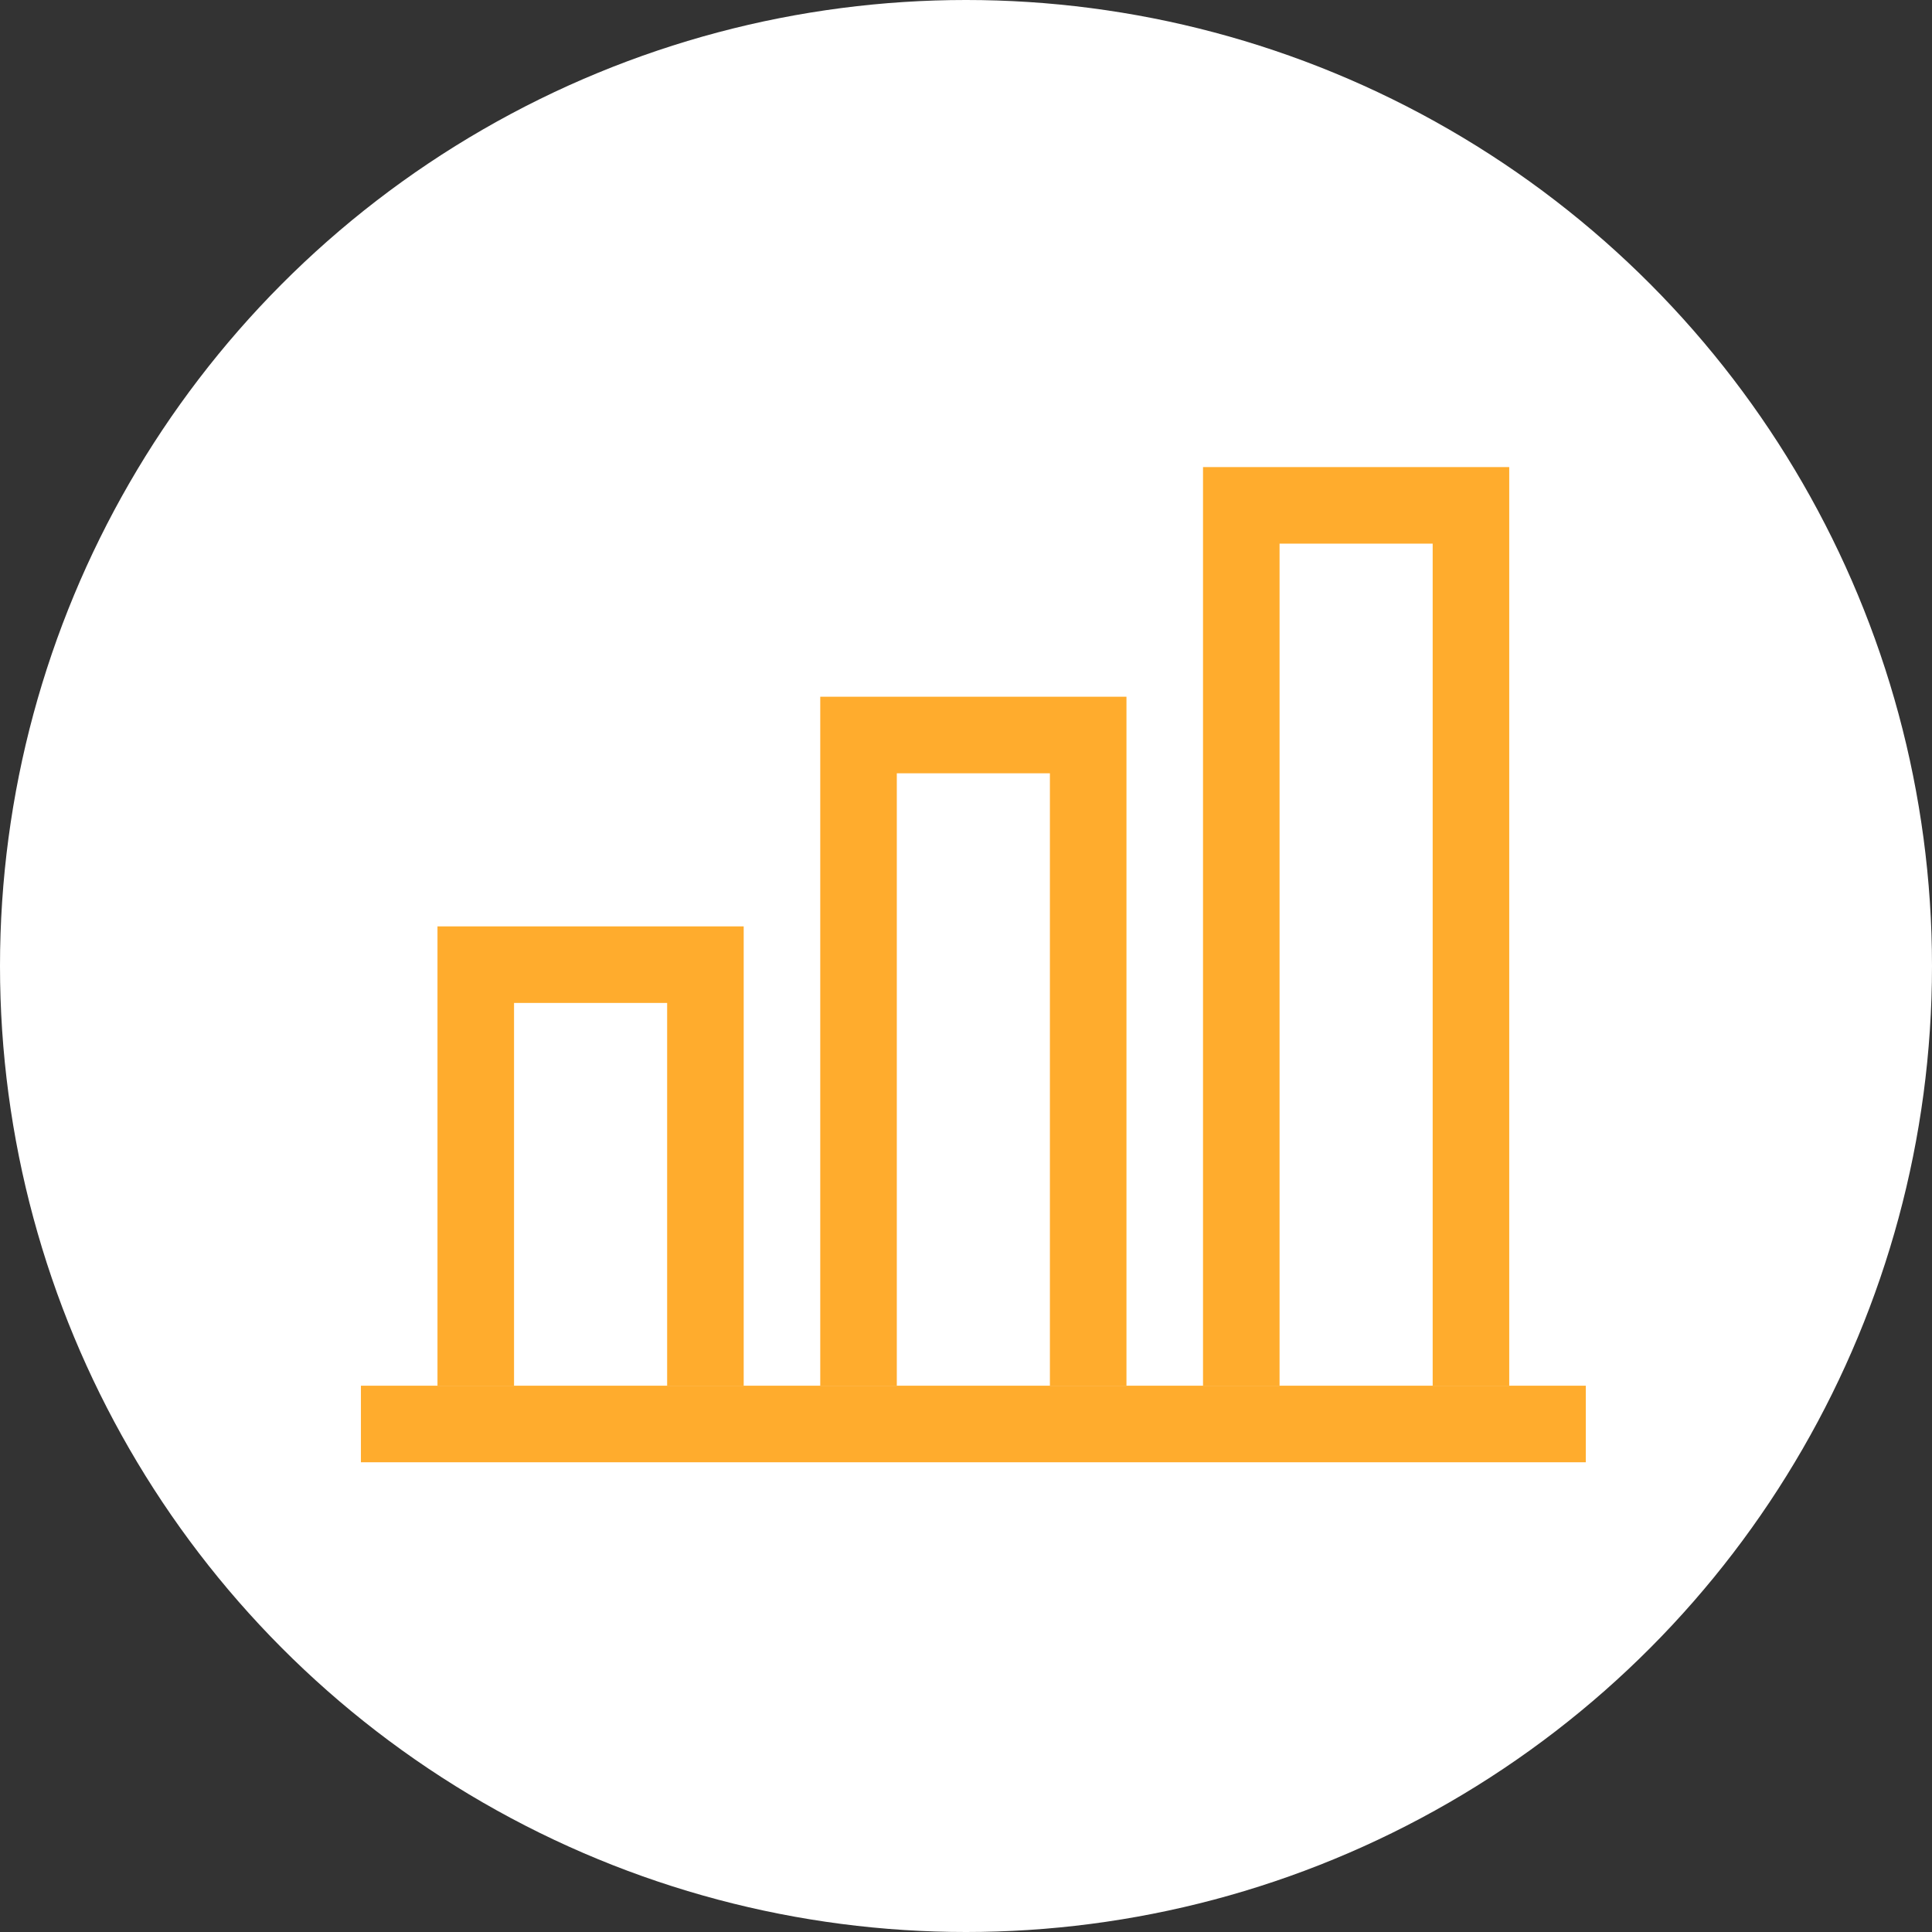
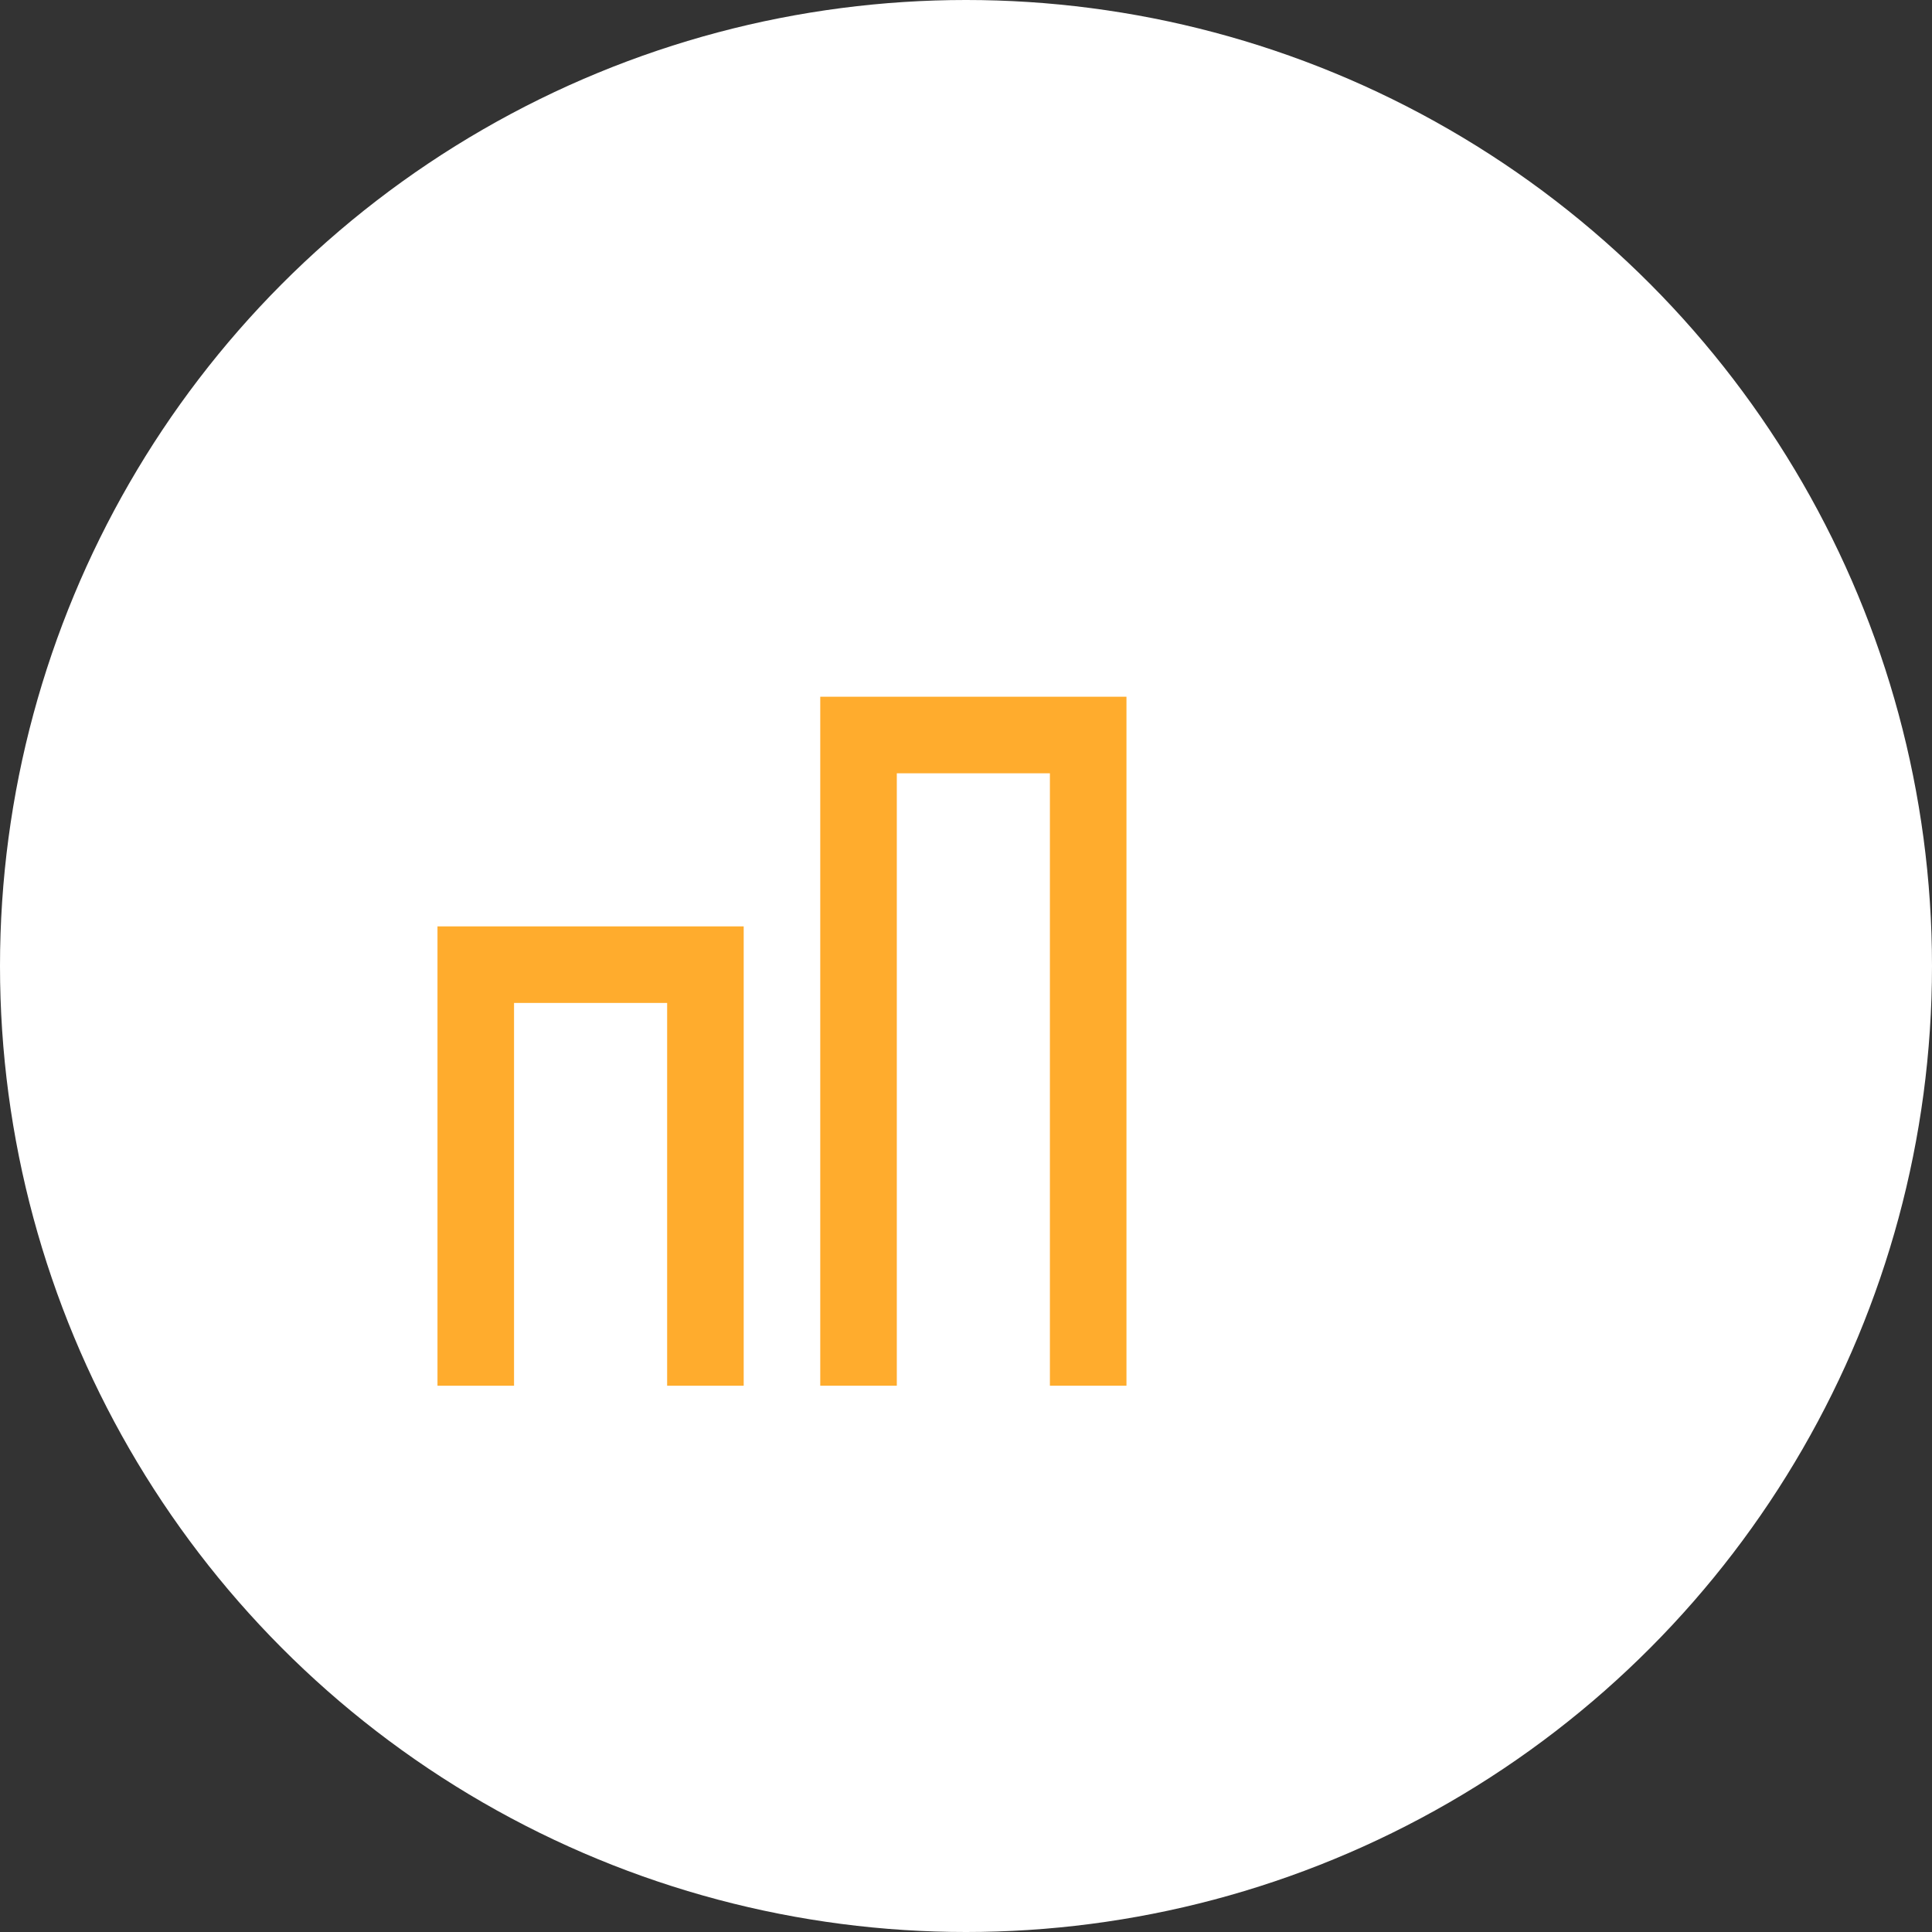
<svg xmlns="http://www.w3.org/2000/svg" width="91" height="91" viewBox="0 0 91 91">
  <rect x="0" y="0" width="91" height="91" fill="#333333" stroke="none" />
  <circle id="Ellipse_12" data-name="Ellipse 12" cx="45.5" cy="45.5" r="45.5" fill="#fff" />
  <g id="chart" transform="translate(-13.72 -24.08)">
    <path id="Path_661" data-name="Path 661" d="M52.823,113.795H49.217V95.766H42.006v18.029H38.4V92.16H52.823Z" transform="translate(-4.074 -24.445)" fill="#ffac2d" />
    <path id="Path_662" data-name="Path 662" d="M91.223,101.572H87.617V72.726H80.406v28.846H76.8V69.12H91.223Z" transform="translate(-24.445 -12.223)" fill="#ffac2d" />
-     <path id="Path_663" data-name="Path 663" d="M129.623,89.349h-3.606V49.686h-7.212V89.349H115.2V46.08h14.423Z" transform="translate(-44.816 0)" fill="#ffac2d" />
-     <path id="Path_664" data-name="Path 664" d="M30.72,138.24H88.413v3.606H30.72Z" transform="translate(0 -48.891)" fill="#ffac2d" />
  </g>
</svg>